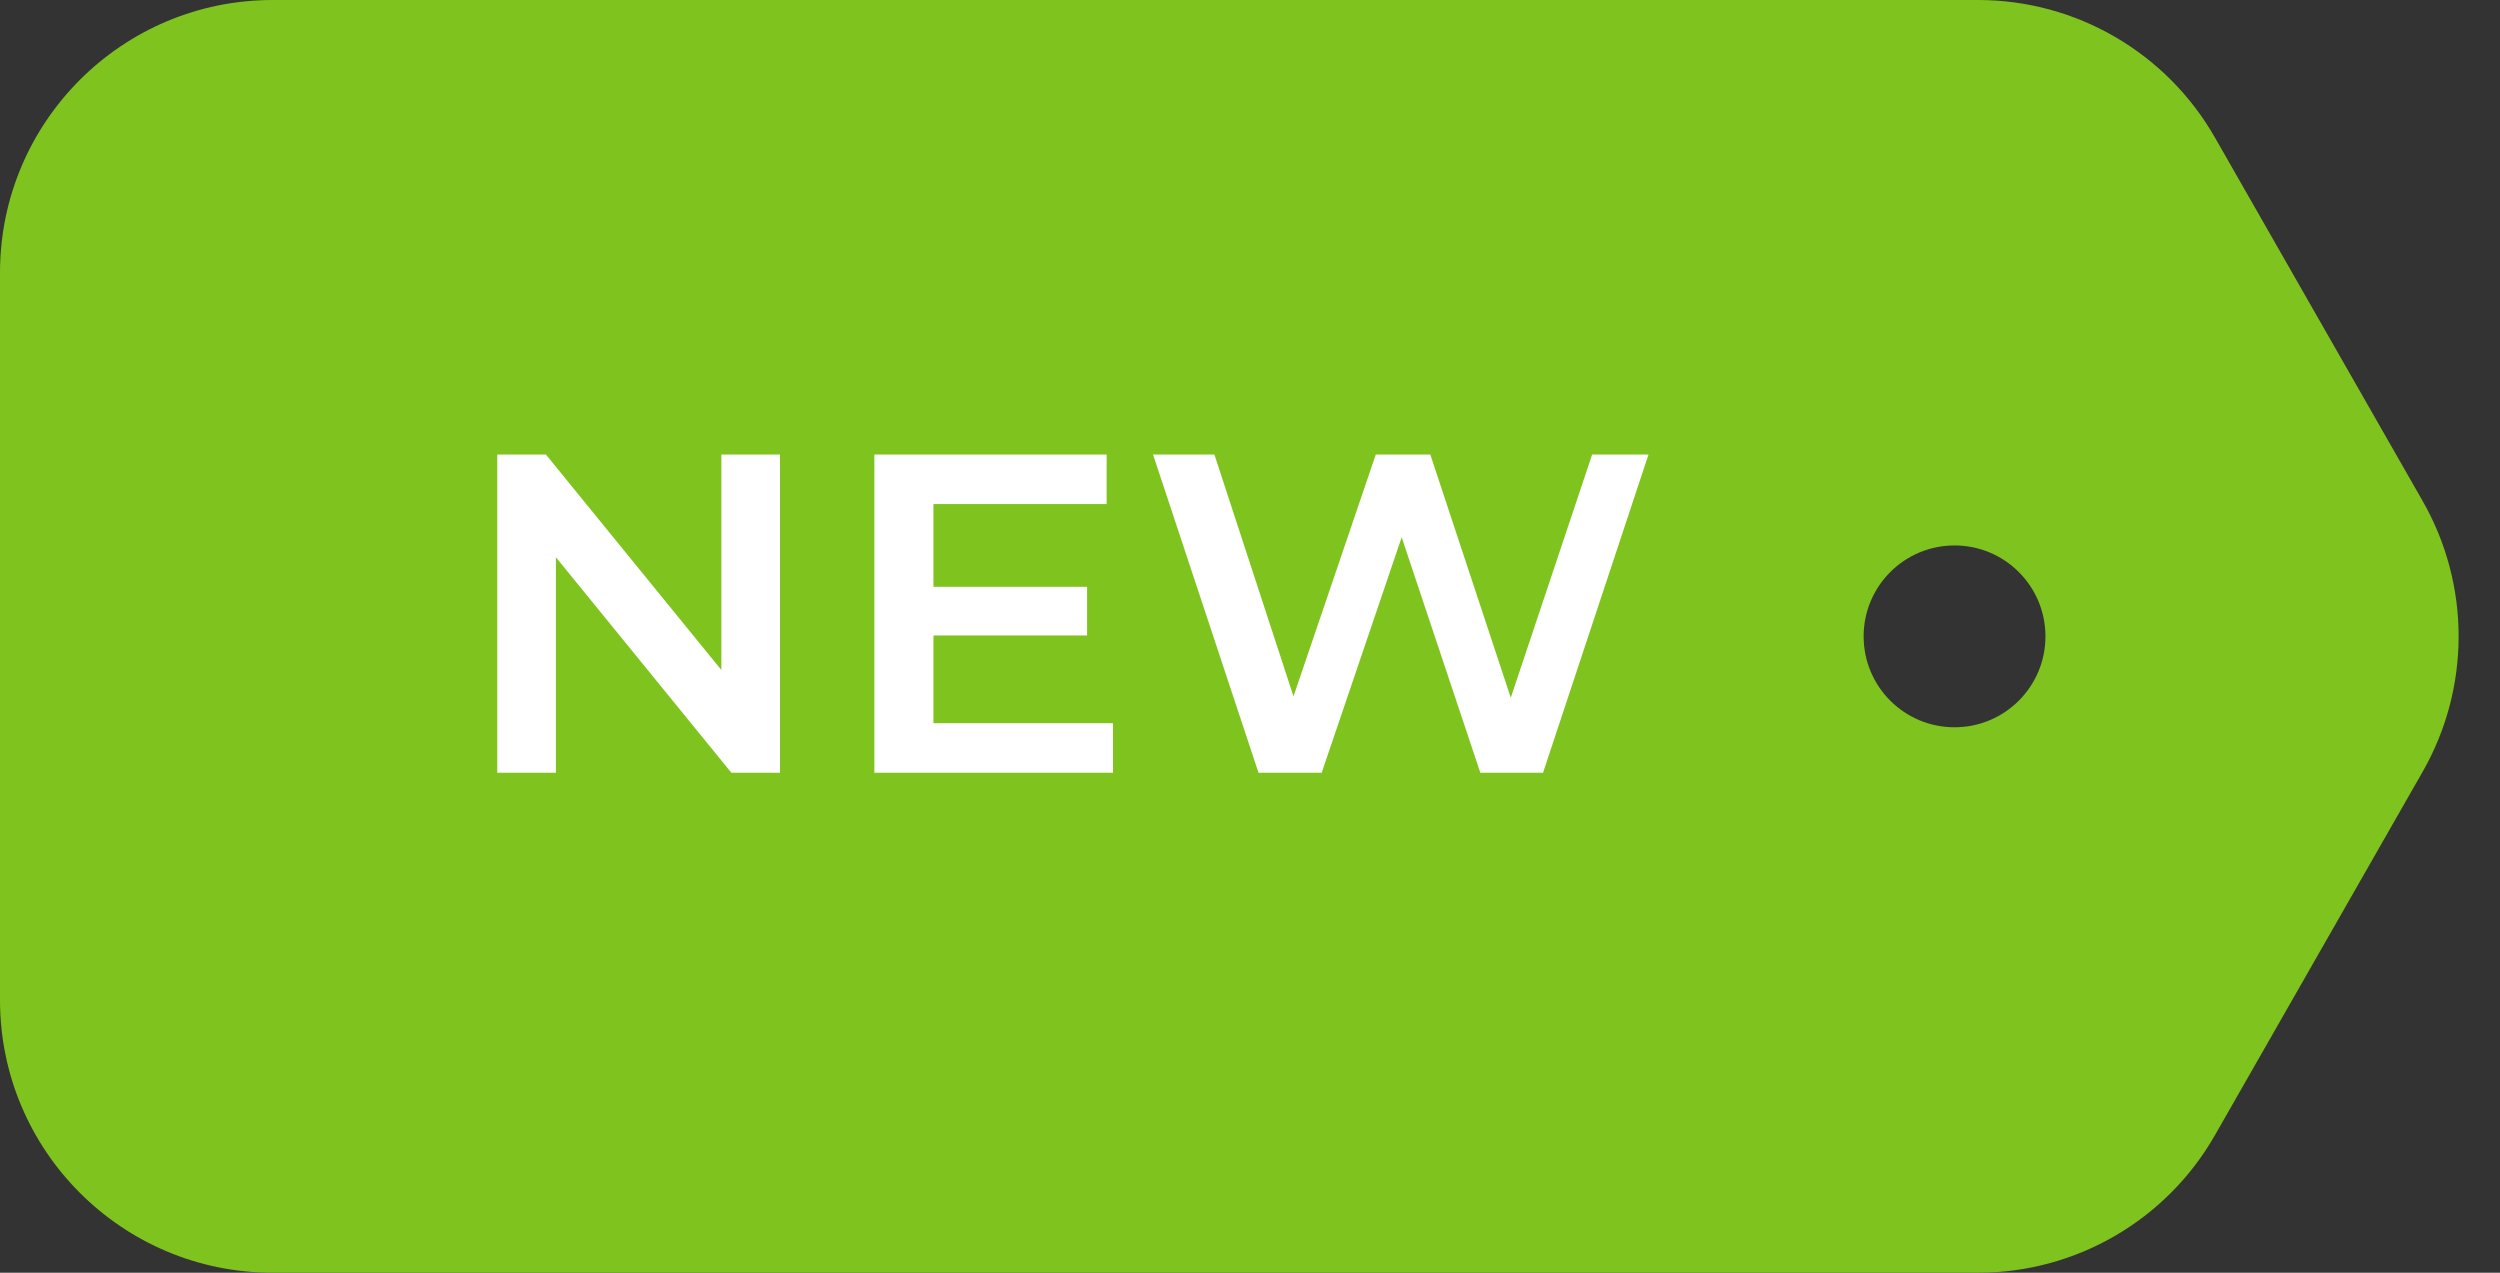
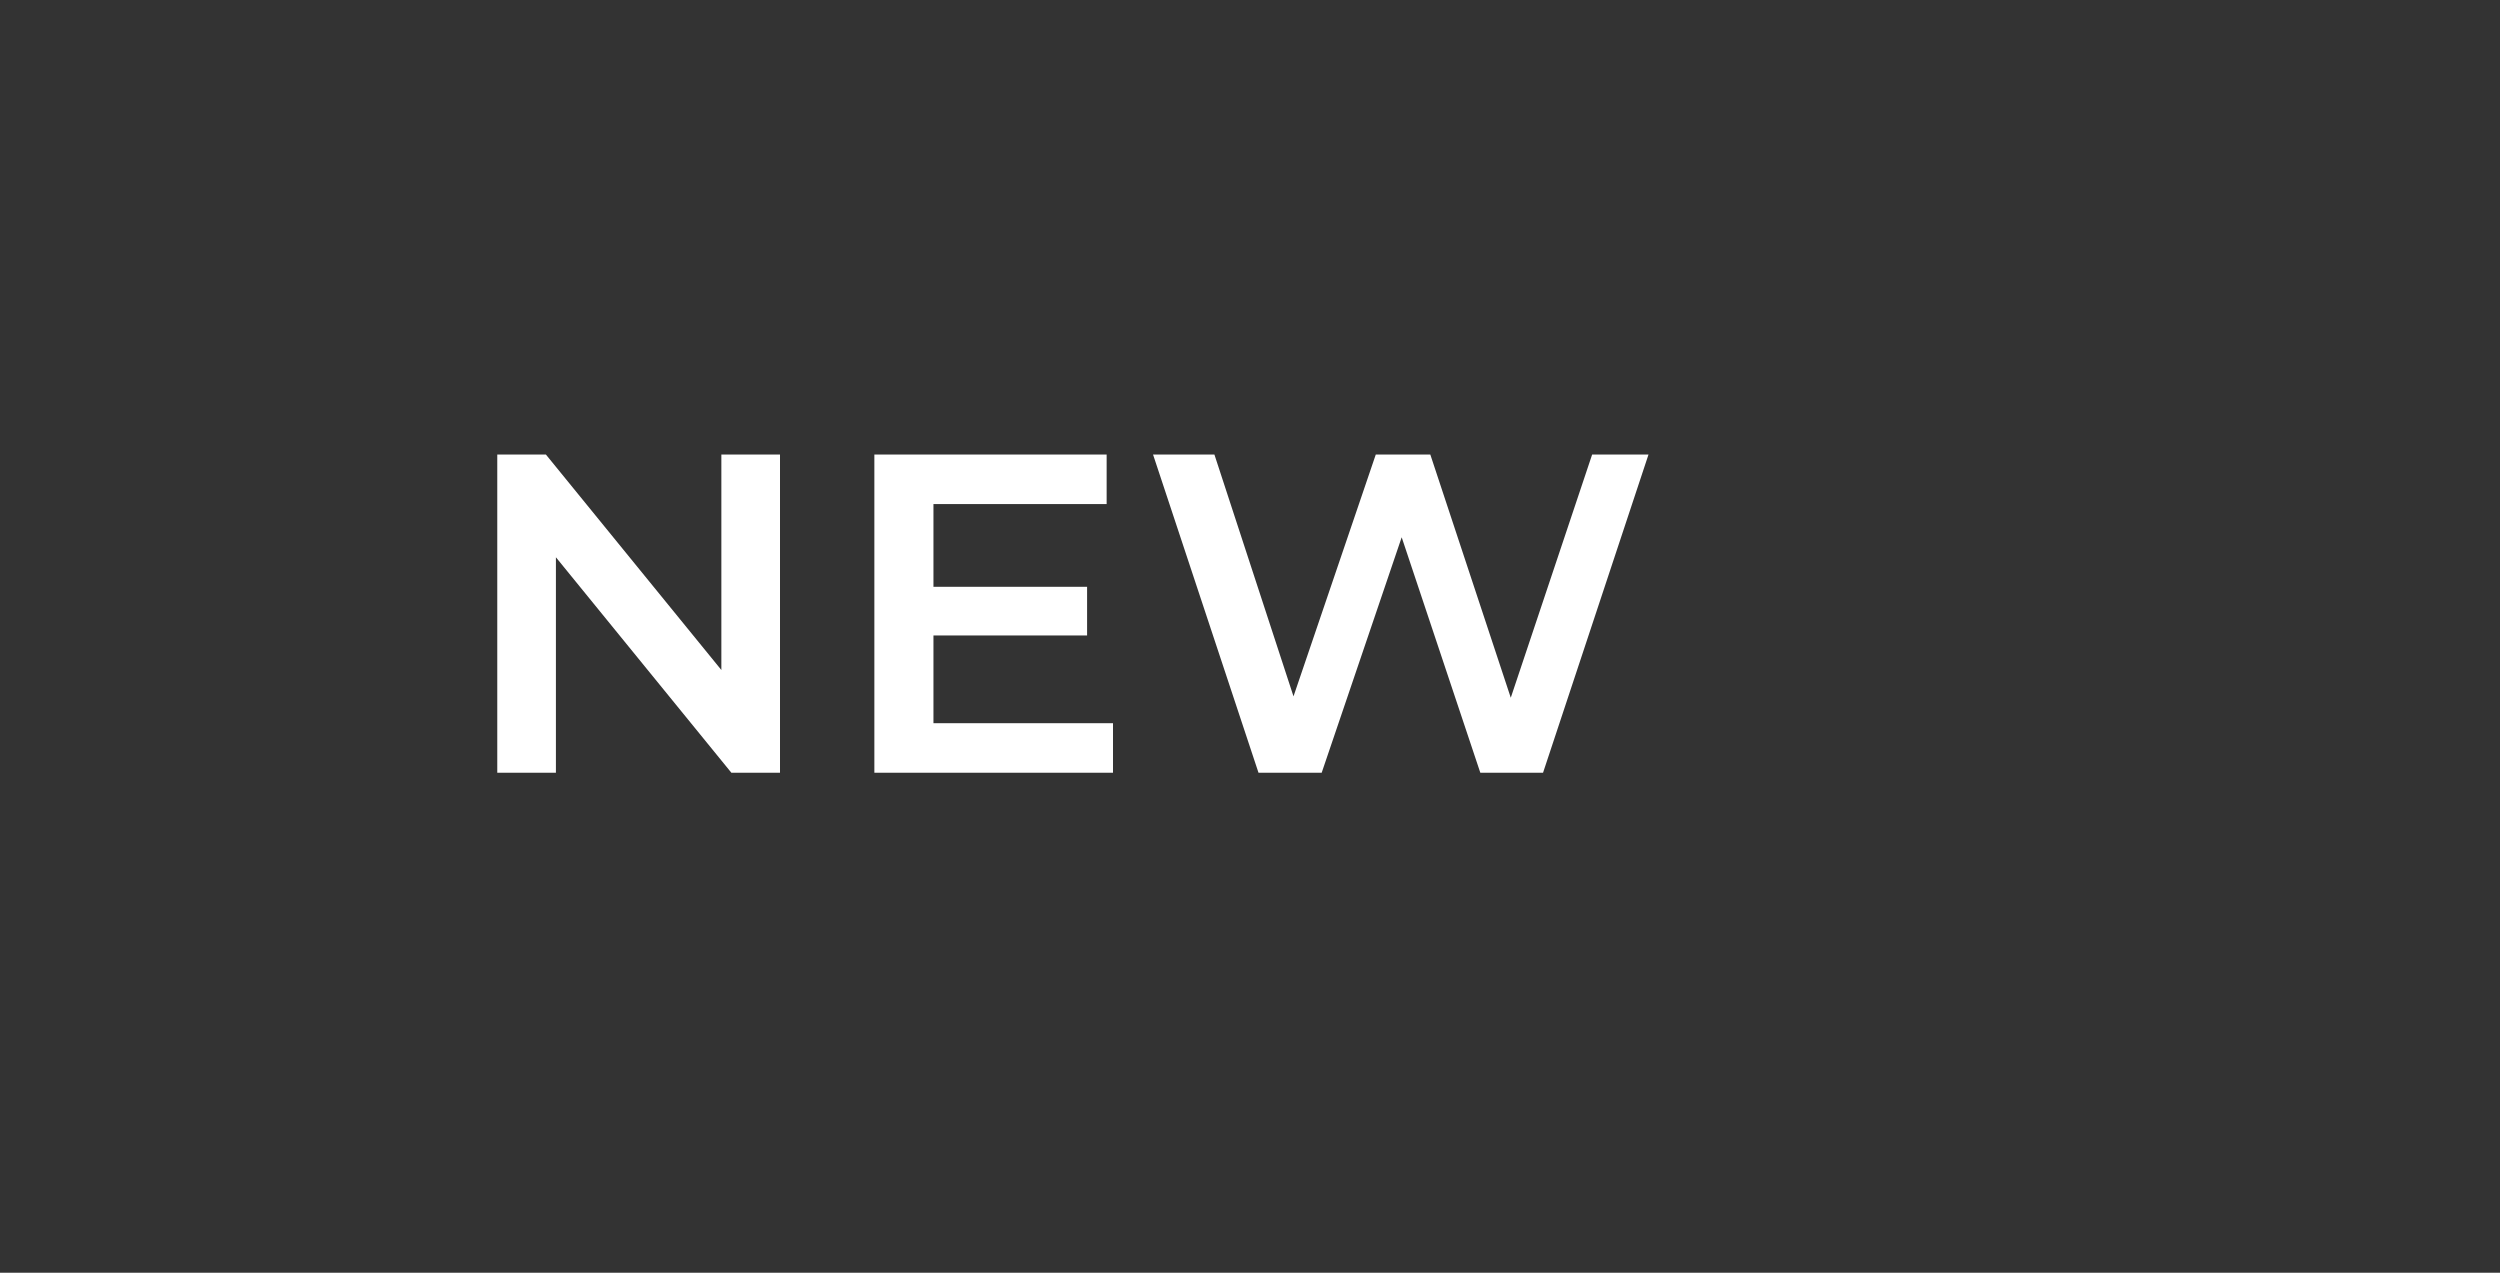
<svg xmlns="http://www.w3.org/2000/svg" width="55" height="28" viewBox="0 0 55 28" fill="none">
  <rect x="0" y="0" width="55" height="28" fill="#333333" stroke="none" />
-   <path fill-rule="evenodd" clip-rule="evenodd" d="M6 0C2.686 0 0 2.686 0 6V22C0 25.314 2.686 28 6 28H43.518C45.671 28 47.659 26.846 48.727 24.977L53.299 16.977C54.353 15.132 54.353 12.868 53.299 11.023L48.727 3.023C47.659 1.154 45.671 0 43.518 0H6ZM43 16C44.105 16 45 15.105 45 14C45 12.895 44.105 12 43 12C41.895 12 41 12.895 41 14C41 15.105 41.895 16 43 16Z" fill="#7FC31E" />
  <path d="M17.16 10L17.16 17H16.09L12.23 12.26L12.23 17H10.94L10.94 10H12.01L15.87 14.74L15.87 10L17.16 10ZM24.486 15.91L24.486 17H19.236L19.236 10H24.346L24.346 11.09L20.536 11.09L20.536 12.91L23.916 12.91V13.98L20.536 13.98L20.536 15.91H24.486ZM36.267 10L33.947 17H32.567L30.837 11.82L29.077 17H27.687L25.367 10H26.717L28.457 15.32L30.267 10H31.467L33.237 15.35L35.027 10H36.267Z" fill="white" />
</svg>